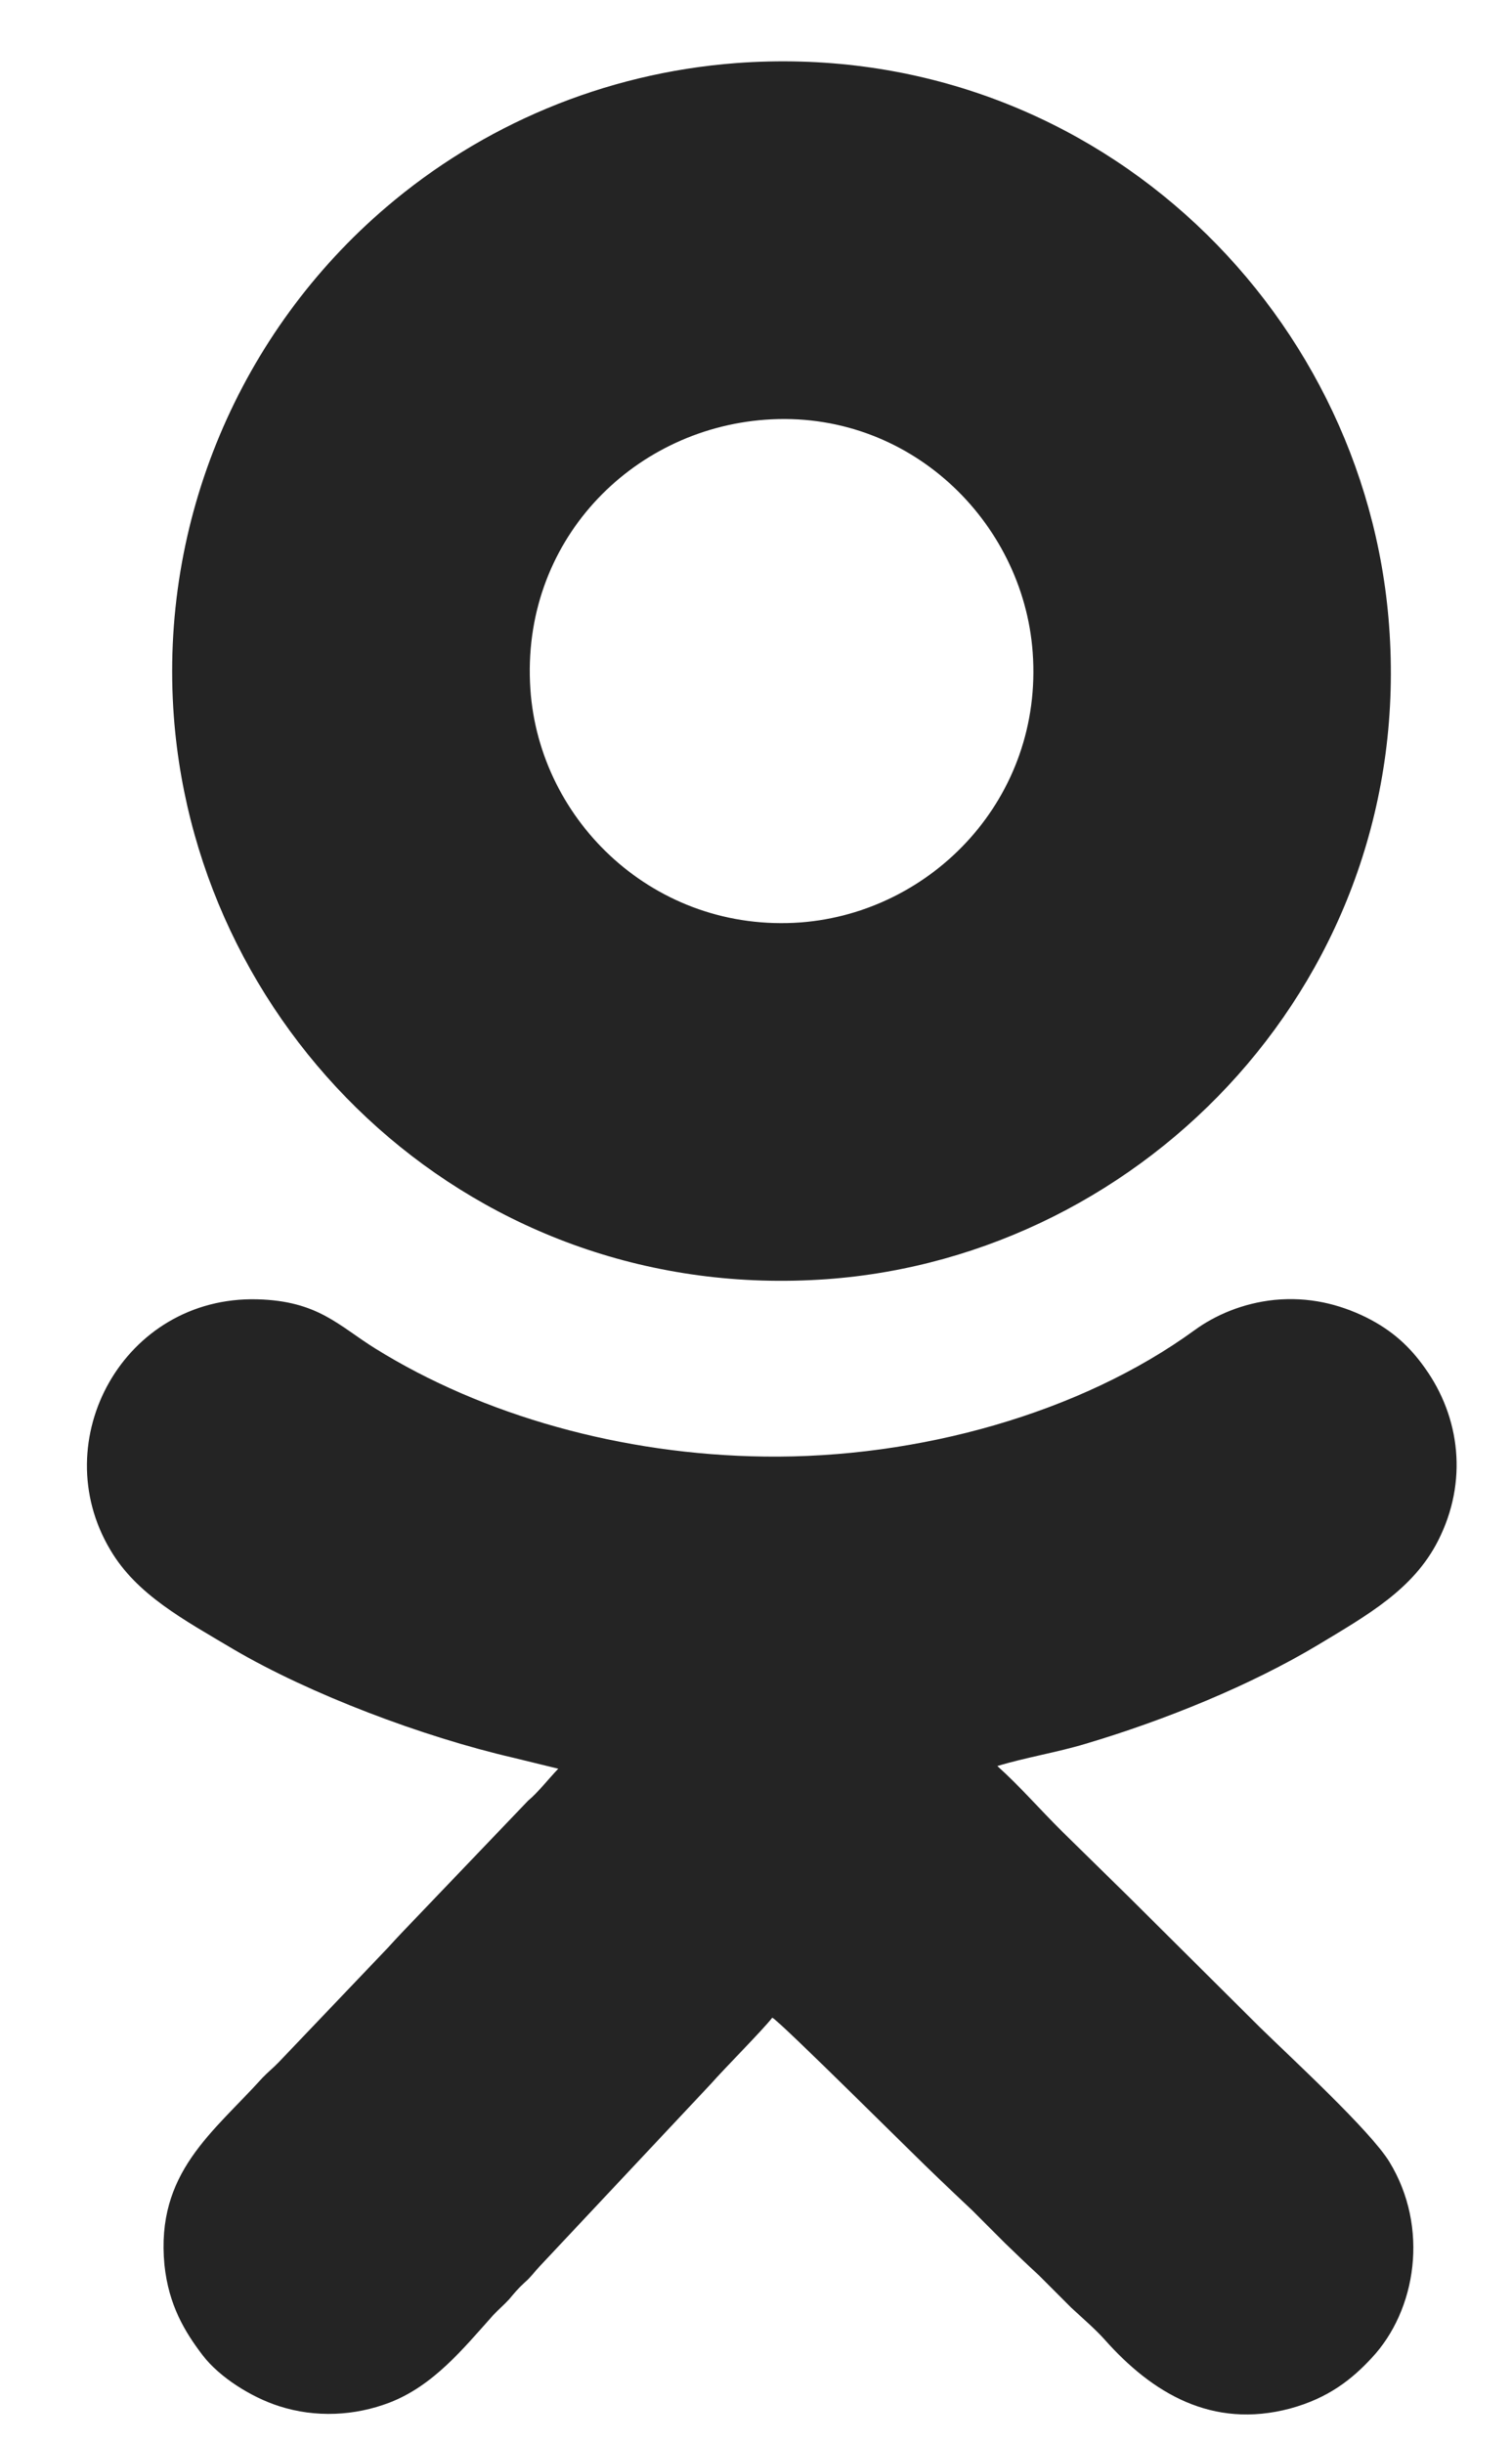
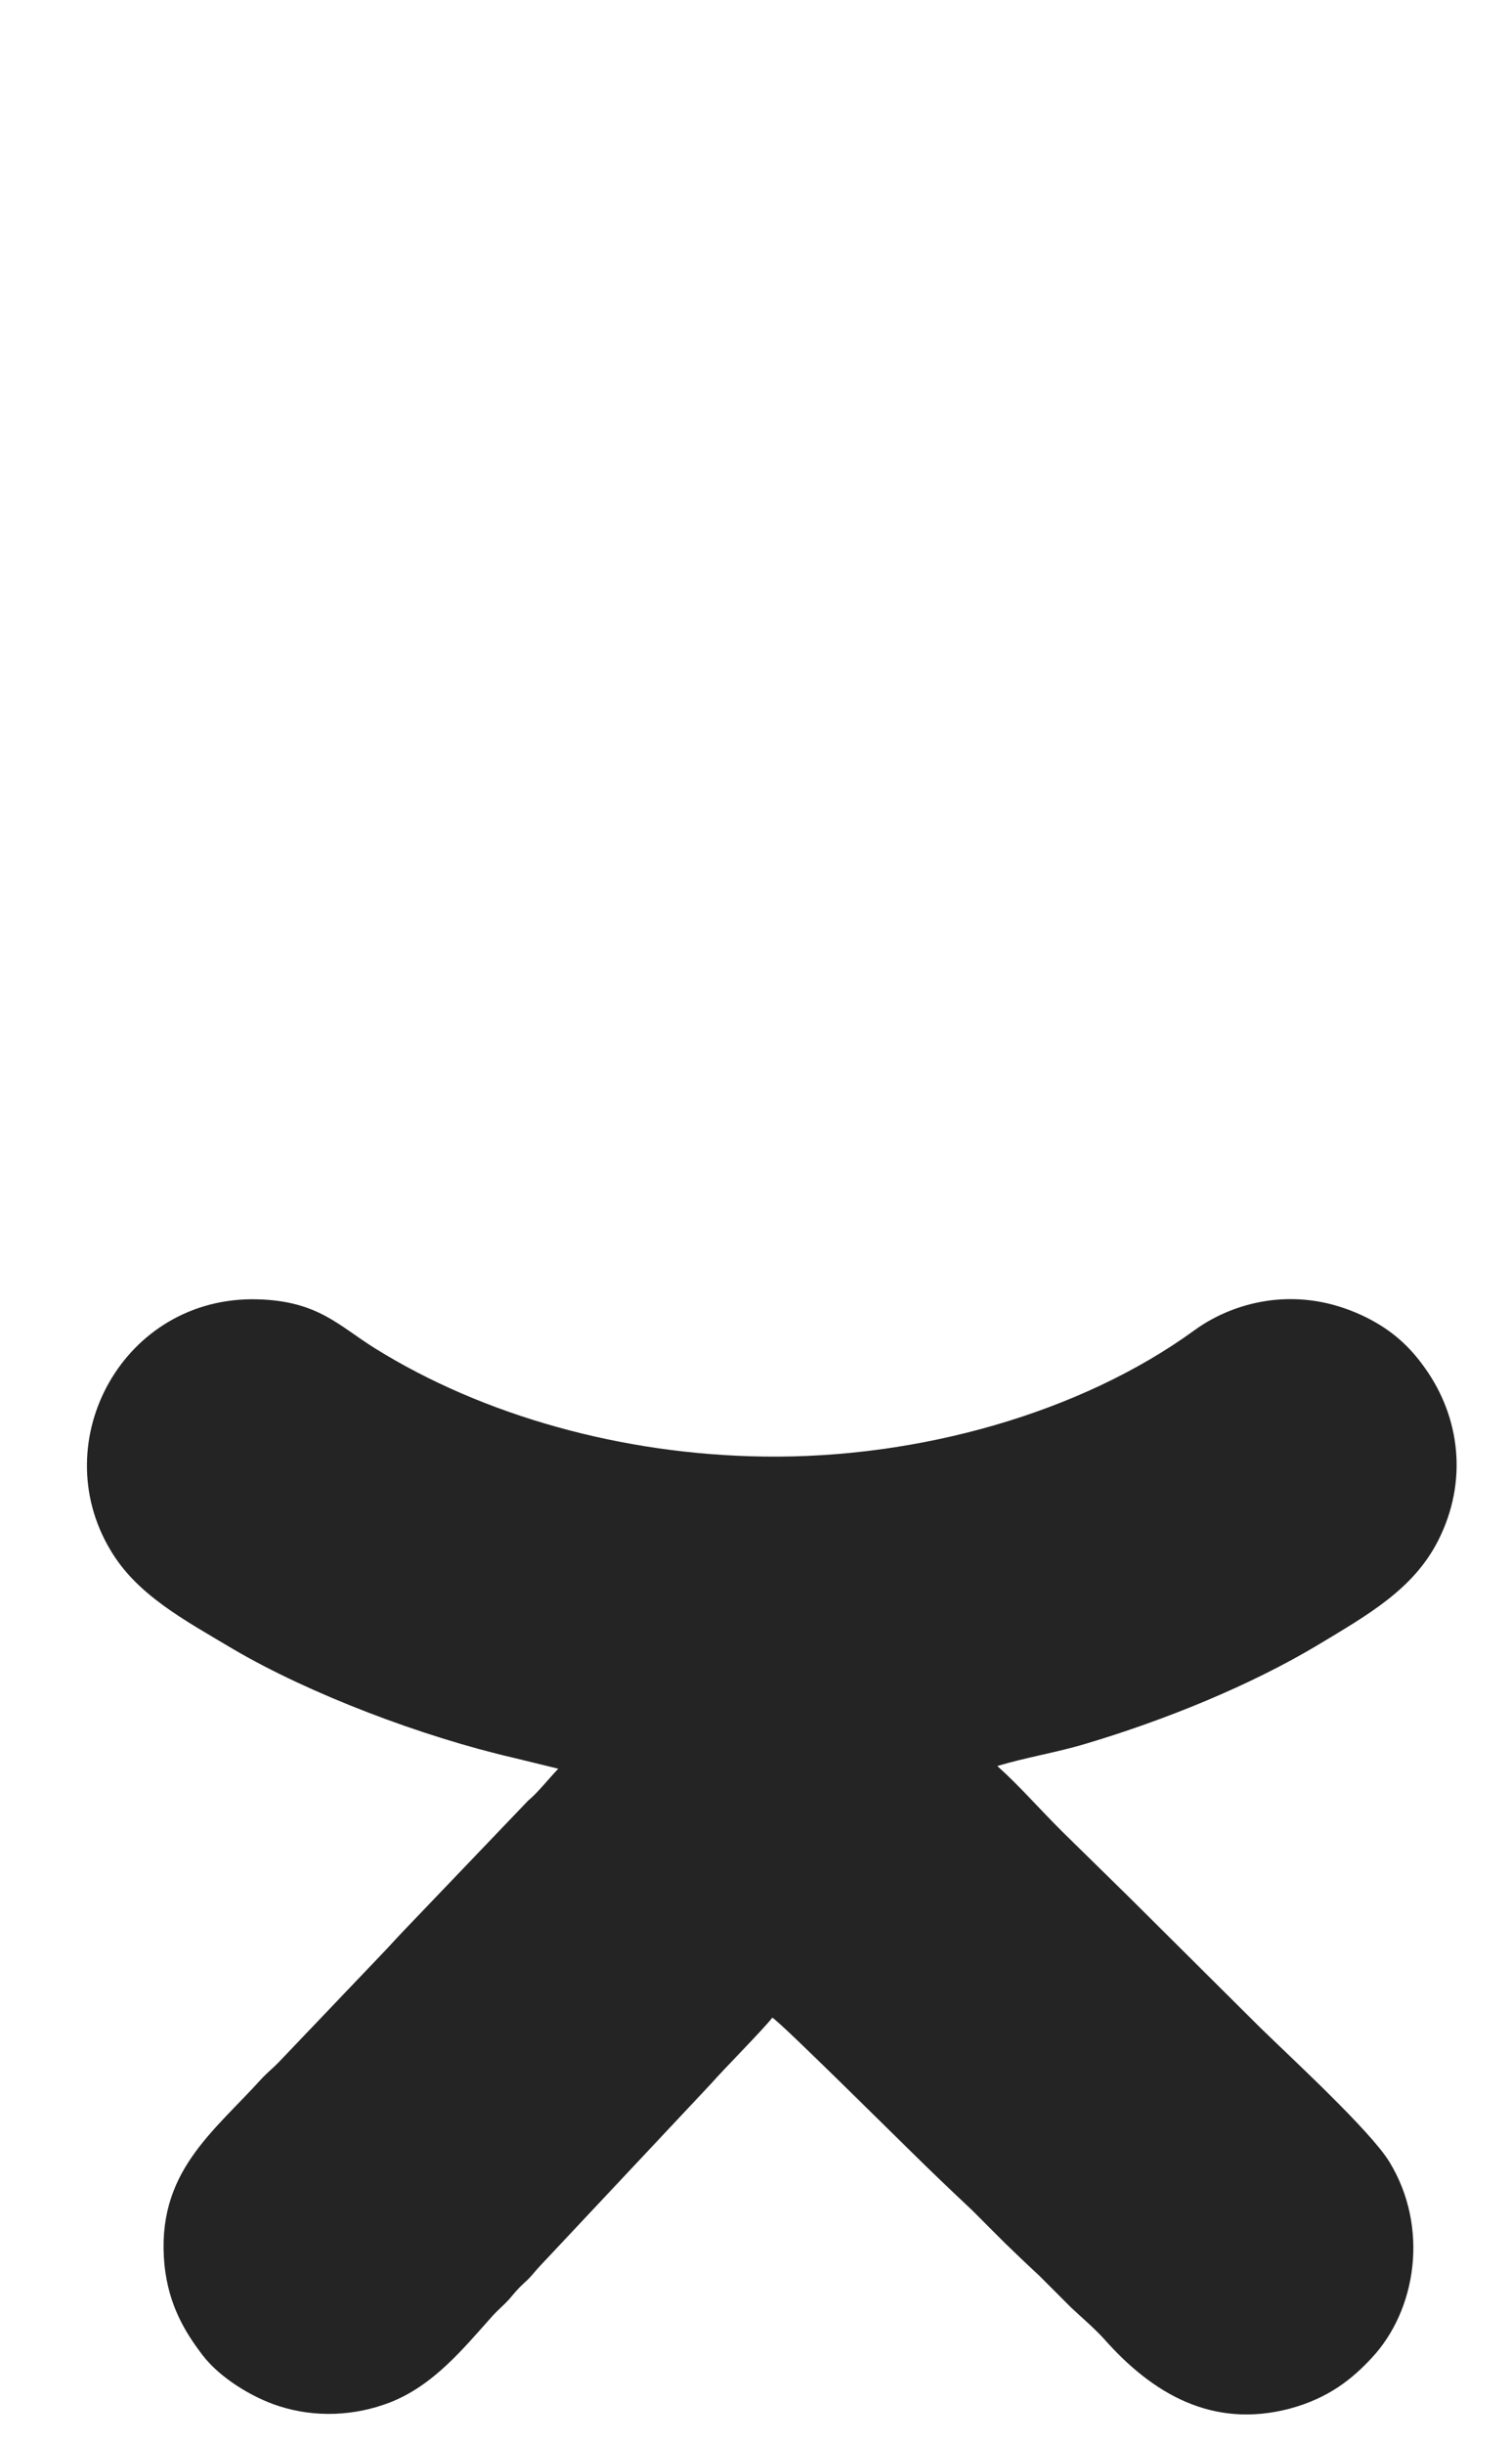
<svg xmlns="http://www.w3.org/2000/svg" width="13" height="21" viewBox="0 0 13 21" fill="none">
-   <path fill-rule="evenodd" clip-rule="evenodd" d="M6.329 0.542C5.184 0.629 4.142 1.08 3.323 1.778C2.066 2.849 1.368 4.471 1.495 6.161C1.704 8.917 4.091 11.206 7.109 10.99C9.858 10.791 12.17 8.389 11.943 5.373C11.739 2.622 9.348 0.318 6.329 0.542ZM6.579 3.606C5.424 3.691 4.476 4.659 4.56 5.919C4.636 7.061 5.636 8.017 6.885 7.925C8.019 7.838 8.97 6.854 8.879 5.605C8.797 4.478 7.813 3.515 6.579 3.606Z" fill="#242424" />
  <path fill-rule="evenodd" clip-rule="evenodd" d="M4.8 15.196C4.716 15.283 4.626 15.4 4.54 15.471L3.466 16.593C3.418 16.644 3.382 16.682 3.336 16.733L2.396 17.718C2.35 17.766 2.304 17.802 2.258 17.85C1.83 18.324 1.338 18.666 1.414 19.459C1.45 19.803 1.587 20.032 1.743 20.236C1.888 20.425 2.161 20.596 2.398 20.672C2.714 20.774 3.051 20.756 3.349 20.642C3.726 20.496 3.979 20.183 4.241 19.89C4.287 19.841 4.331 19.805 4.377 19.755C4.425 19.698 4.453 19.663 4.512 19.609C4.563 19.566 4.596 19.517 4.642 19.469L6.11 17.906C6.238 17.761 6.549 17.45 6.64 17.335C6.704 17.363 7.897 18.554 8.068 18.714C8.168 18.809 8.257 18.895 8.359 18.99L8.642 19.273C8.741 19.369 8.83 19.454 8.932 19.548L9.21 19.826C9.3 19.91 9.419 20.012 9.498 20.101C9.906 20.56 10.421 20.871 11.092 20.693C11.423 20.603 11.625 20.44 11.793 20.259C12.178 19.849 12.29 19.137 11.946 18.574C11.783 18.306 11.092 17.672 10.834 17.419L9.705 16.297C9.511 16.106 9.328 15.928 9.134 15.737C8.943 15.548 8.769 15.347 8.575 15.173C8.818 15.099 9.088 15.056 9.333 14.982C10.013 14.78 10.753 14.48 11.339 14.128C11.762 13.873 12.152 13.654 12.364 13.238C12.624 12.728 12.553 12.175 12.252 11.754C12.124 11.573 11.974 11.431 11.742 11.316C11.512 11.204 11.255 11.14 10.959 11.168C10.684 11.196 10.447 11.3 10.271 11.428C9.294 12.139 7.897 12.532 6.572 12.514C5.35 12.499 4.15 12.16 3.227 11.586C2.911 11.39 2.735 11.176 2.21 11.163C1.065 11.135 0.387 12.374 0.948 13.315C1.174 13.7 1.577 13.914 2.006 14.169C2.666 14.556 3.632 14.921 4.415 15.102L4.8 15.196Z" fill="#242424" />
</svg>